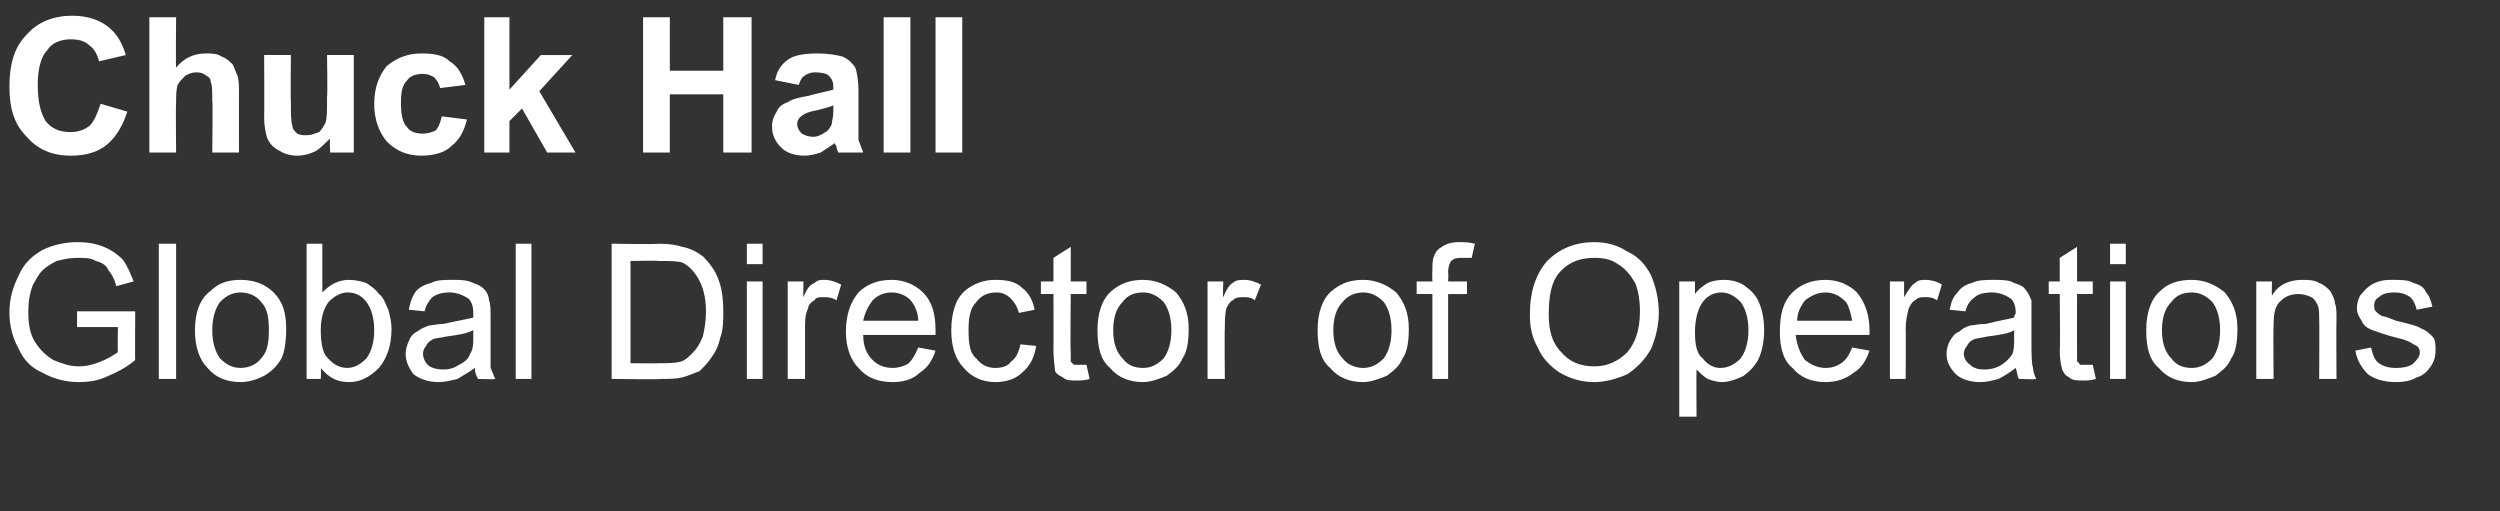
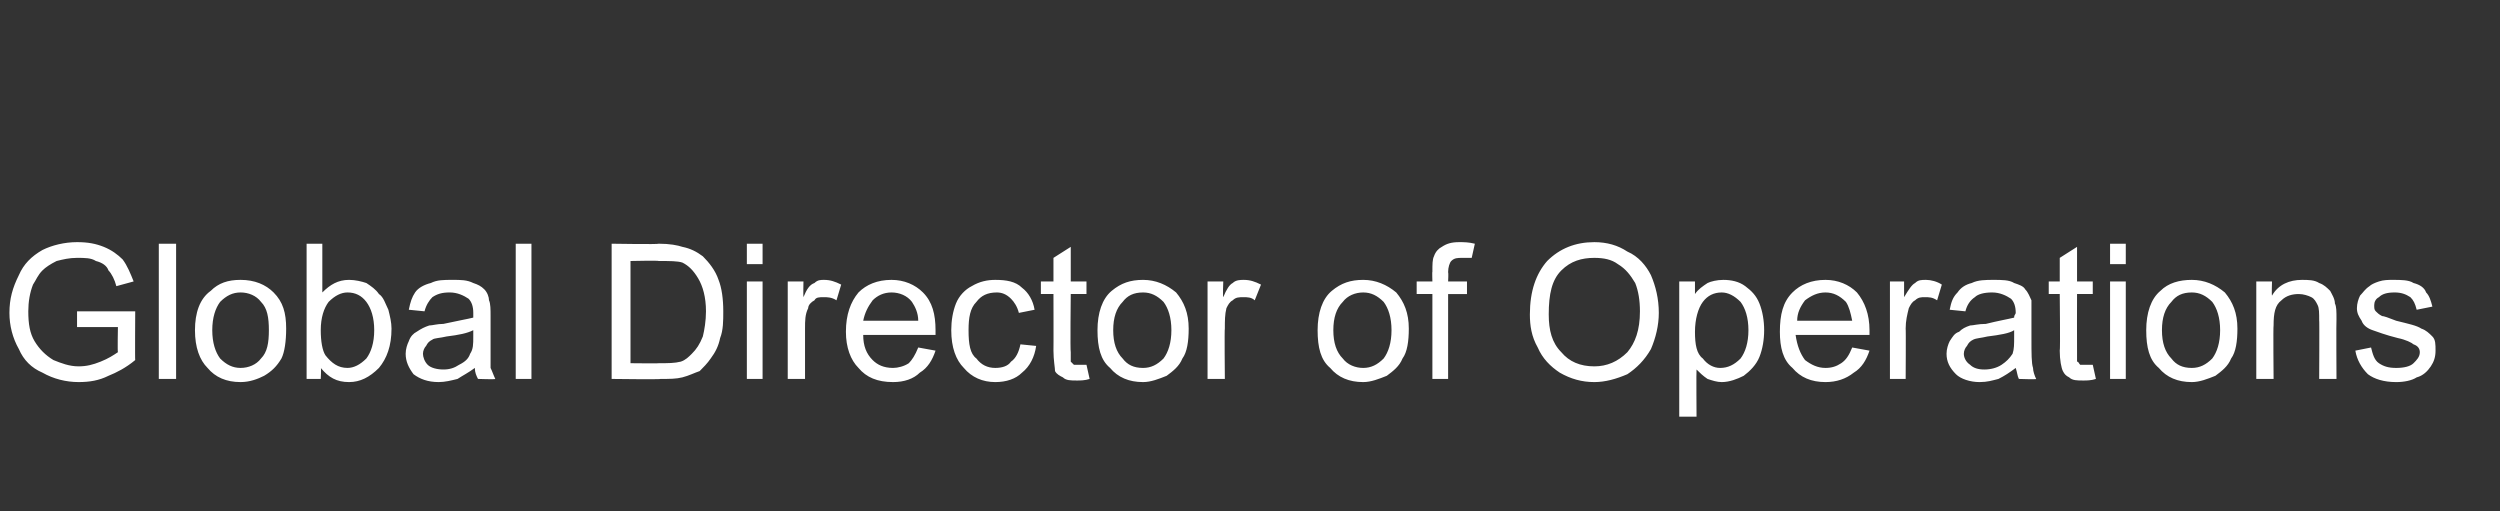
<svg xmlns="http://www.w3.org/2000/svg" version="1.1" width="159px" height="32.5px" viewBox="0 -1 159 32.5" style="top:-1px">
  <rect x="0" y="-1" width="159" height="32.5" fill="#333333" stroke="none" />
  <desc>Chuck Hall Global Director of Operations</desc>
  <defs />
  <g id="Polygon70753">
    <path d="m4.9 19.8v-1h3.7s-.02 3.14 0 3.1c-.6.5-1.2.8-1.7 1c-.6.3-1.2.4-1.9.4c-.8 0-1.6-.2-2.3-.6c-.7-.3-1.2-.8-1.5-1.5c-.4-.7-.6-1.5-.6-2.3c0-.9.2-1.6.6-2.4c.3-.7.8-1.2 1.5-1.6c.6-.3 1.4-.5 2.2-.5c.7 0 1.2.1 1.7.3c.5.2.9.5 1.2.8c.3.4.5.9.7 1.4l-1.1.3c-.1-.4-.3-.8-.5-1c-.1-.3-.4-.5-.8-.6c-.3-.2-.7-.2-1.2-.2c-.5 0-.9.1-1.3.2c-.4.2-.7.4-.9.6c-.3.3-.4.6-.6.9c-.2.5-.3 1.1-.3 1.7c0 .8.1 1.4.4 1.9c.3.5.7.9 1.2 1.2c.5.2 1 .4 1.6.4c.5 0 .9-.1 1.4-.3c.5-.2.8-.4 1.1-.6c-.03-.03 0-1.6 0-1.6H4.9zm5.2 3.3v-8.6h1.1v8.6h-1.1zm2.3-3.1c0-1.1.3-2 1-2.5c.5-.5 1.1-.7 1.9-.7c.9 0 1.6.3 2.1.8c.6.6.8 1.3.8 2.3c0 .8-.1 1.5-.3 1.9c-.3.5-.6.8-1.1 1.1c-.4.2-.9.4-1.5.4c-.9 0-1.6-.3-2.1-.9c-.5-.5-.8-1.3-.8-2.4zm1.1 0c0 .8.2 1.4.5 1.8c.4.4.8.6 1.3.6c.5 0 1-.2 1.3-.6c.4-.4.5-1 .5-1.8c0-.8-.1-1.4-.5-1.8c-.3-.4-.8-.6-1.3-.6c-.5 0-.9.2-1.3.6c-.3.4-.5 1-.5 1.8zm6.9 3.1h-.9v-8.6h1v3.1c.5-.5 1-.8 1.7-.8c.4 0 .8.1 1.1.2c.3.2.6.4.8.7c.3.2.4.6.6 1c.1.4.2.8.2 1.2c0 1.1-.3 1.9-.8 2.5c-.6.6-1.2.9-1.9.9c-.8 0-1.3-.3-1.8-.9c.04-.04 0 .7 0 .7zm0-3.1c0 .7.1 1.3.3 1.6c.4.5.8.8 1.4.8c.4 0 .8-.2 1.2-.6c.3-.4.5-1 .5-1.8c0-.8-.2-1.4-.5-1.8c-.3-.4-.7-.6-1.2-.6c-.4 0-.8.2-1.2.6c-.3.4-.5 1-.5 1.8zm10 3.1c-.1-.2-.2-.4-.2-.7c-.4.3-.8.5-1.1.7c-.4.1-.8.2-1.2.2c-.7 0-1.2-.2-1.6-.5c-.3-.4-.5-.8-.5-1.3c0-.3.1-.6.2-.8c.1-.3.3-.5.5-.6c.3-.2.5-.3.8-.4c.2 0 .5-.1.9-.1c.9-.2 1.5-.3 1.9-.4v-.3c0-.4-.1-.7-.3-.9c-.3-.2-.7-.4-1.2-.4c-.5 0-.8.1-1.1.3c-.2.2-.4.5-.5.9l-1-.1c.1-.5.2-.8.4-1.1c.2-.3.6-.5 1-.6c.4-.2.8-.2 1.4-.2c.5 0 .9 0 1.3.2c.3.1.5.2.7.4c.2.2.3.5.3.7c.1.2.1.6.1 1v3.3c.1.2.2.5.3.7c.01.04-1.1 0-1.1 0c0 0 .01.04 0 0zm-.3-3.1c-.4.2-.9.3-1.7.4c-.4.1-.8.1-.9.2c-.2.1-.3.2-.4.4c-.1.1-.2.3-.2.5c0 .2.1.5.3.7c.2.2.6.3 1 .3c.4 0 .7-.1 1-.3c.4-.2.6-.4.7-.7c.2-.3.2-.6.2-1.1v-.4zm2.7 3.1v-8.6h1v8.6h-1zm6.1 0v-8.6s3.01.05 3 0c.7 0 1.2.1 1.5.2c.5.1.9.3 1.3.6c.4.4.8.9 1 1.5c.2.5.3 1.2.3 2c0 .6 0 1.2-.2 1.7c-.1.5-.3.9-.6 1.3c-.2.3-.5.6-.7.8c-.3.1-.7.3-1.1.4c-.4.1-.8.1-1.4.1c.05.04-3.1 0-3.1 0zm1.2-1s1.82.02 1.8 0c.6 0 1 0 1.4-.1c.3-.1.5-.3.7-.5c.3-.3.5-.6.7-1.1c.1-.4.2-1 .2-1.6c0-.9-.2-1.6-.5-2.1c-.3-.5-.6-.8-1-1c-.3-.1-.8-.1-1.5-.1c-.01-.04-1.8 0-1.8 0v6.5zm7.4-6.3v-1.3h1v1.3h-1zm0 7.3v-6.2h1v6.2h-1zm2.6 0v-6.2h1s-.02.96 0 1c.2-.5.4-.8.7-.9c.2-.2.4-.2.6-.2c.4 0 .7.1 1.1.3l-.3 1c-.3-.2-.6-.2-.8-.2c-.3 0-.5 0-.6.2c-.2.1-.4.3-.4.5c-.2.4-.2.8-.2 1.3v3.2h-1.1zm8.3-2l1.1.2c-.2.6-.5 1.1-1 1.4c-.4.4-1 .6-1.7.6c-1 0-1.7-.3-2.2-.9c-.5-.5-.8-1.3-.8-2.3c0-1.1.3-1.9.8-2.5c.5-.5 1.2-.8 2.1-.8c.8 0 1.5.3 2 .8c.6.6.8 1.4.8 2.4v.3h-4.6c0 .7.2 1.2.6 1.6c.3.3.7.5 1.3.5c.3 0 .7-.1 1-.3c.2-.2.4-.5.6-1zm-3.5-1.7h3.5c0-.5-.2-.9-.4-1.2c-.3-.4-.8-.6-1.3-.6c-.5 0-.9.2-1.2.5c-.3.4-.5.8-.6 1.3zm10 1.5l1 .1c-.1.7-.4 1.3-.9 1.7c-.4.4-1 .6-1.7.6c-.8 0-1.5-.3-2-.9c-.5-.5-.8-1.3-.8-2.4c0-.6.1-1.2.3-1.7c.2-.5.6-.9 1-1.1c.5-.3 1-.4 1.5-.4c.7 0 1.3.1 1.7.5c.4.3.7.8.8 1.4l-1 .2c-.1-.4-.3-.7-.5-.9c-.3-.3-.6-.4-.9-.4c-.6 0-1 .2-1.3.6c-.4.4-.5 1-.5 1.8c0 .9.1 1.5.5 1.8c.3.4.7.6 1.2.6c.4 0 .8-.1 1-.4c.3-.2.5-.6.6-1.1zm3.8 1.3h.4l.2.9c-.3.1-.6.1-.8.1c-.4 0-.7 0-.9-.2c-.2-.1-.4-.2-.5-.4c0-.2-.1-.7-.1-1.3c.01.01 0-3.6 0-3.6h-.8v-.8h.8v-1.5l1.1-.7v2.2h1v.8h-1s-.04 3.67 0 3.7v.6l.2.2h.4zm1.1-2.2c0-1.1.3-2 .9-2.5c.6-.5 1.2-.7 2-.7c.8 0 1.5.3 2.1.8c.5.6.8 1.3.8 2.3c0 .8-.1 1.5-.4 1.9c-.2.5-.6.8-1 1.1c-.5.2-1 .4-1.5.4c-.9 0-1.6-.3-2.1-.9c-.6-.5-.8-1.3-.8-2.4zm1 0c0 .8.2 1.4.6 1.8c.3.4.7.6 1.3.6c.5 0 .9-.2 1.3-.6c.3-.4.5-1 .5-1.8c0-.8-.2-1.4-.5-1.8c-.4-.4-.8-.6-1.3-.6c-.6 0-1 .2-1.3.6c-.4.4-.6 1-.6 1.8zm6 3.1v-6.2h1s-.04.96 0 1c.2-.5.4-.8.6-.9c.2-.2.5-.2.7-.2c.4 0 .7.1 1.1.3l-.4 1c-.2-.2-.5-.2-.7-.2c-.3 0-.5 0-.7.2c-.2.1-.3.3-.4.5c-.1.4-.1.8-.1 1.3c-.03-.02 0 3.2 0 3.2h-1.1zm7-3.1c0-1.1.3-2 .9-2.5c.6-.5 1.2-.7 2-.7c.8 0 1.5.3 2.1.8c.5.6.8 1.3.8 2.3c0 .8-.1 1.5-.4 1.9c-.2.5-.6.8-1 1.1c-.5.2-1 .4-1.5.4c-.9 0-1.6-.3-2.1-.9c-.6-.5-.8-1.3-.8-2.4zm1 0c0 .8.2 1.4.6 1.8c.3.4.8.6 1.3.6c.5 0 .9-.2 1.3-.6c.3-.4.5-1 .5-1.8c0-.8-.2-1.4-.5-1.8c-.4-.4-.8-.6-1.3-.6c-.5 0-1 .2-1.3.6c-.4.4-.6 1-.6 1.8zm6.3 3.1v-5.4h-1v-.8h1s-.02-.65 0-.6c0-.5 0-.8.1-1c.1-.3.3-.5.5-.6c.3-.2.6-.3 1.1-.3c.3 0 .6 0 1 .1l-.2.9h-.6c-.3 0-.5 0-.7.2c-.1.1-.2.4-.2.7c.03.04 0 .6 0 .6h1.2v.8h-1.2v5.4h-1zm6.2-4.1c0-1.5.4-2.6 1.1-3.4c.8-.8 1.8-1.2 3-1.2c.8 0 1.5.2 2.1.6c.7.3 1.2.9 1.5 1.5c.3.7.5 1.5.5 2.4c0 .8-.2 1.6-.5 2.3c-.4.7-.9 1.2-1.5 1.6c-.7.3-1.4.5-2.1.5c-.8 0-1.5-.2-2.2-.6c-.6-.4-1.1-.9-1.4-1.6c-.4-.7-.5-1.4-.5-2.1zm1.2 0c0 1 .2 1.8.8 2.4c.5.6 1.2.9 2.1.9c.8 0 1.5-.3 2.1-.9c.5-.6.8-1.4.8-2.6c0-.7-.1-1.3-.3-1.8c-.3-.5-.6-.9-1.1-1.2c-.4-.3-.9-.4-1.5-.4c-.8 0-1.5.2-2.1.8c-.6.6-.8 1.5-.8 2.8zm8.3 6.5v-8.6h1v.8c.2-.3.5-.5.8-.7c.2-.1.6-.2 1-.2c.5 0 1 .1 1.4.4c.4.3.7.6.9 1.1c.2.5.3 1.1.3 1.7c0 .6-.1 1.2-.3 1.7c-.2.5-.6.9-1 1.2c-.4.2-.9.4-1.4.4c-.3 0-.6-.1-.9-.2c-.3-.2-.5-.4-.7-.6c-.02-.01 0 3 0 3h-1.1zm1-5.4c0 .8.1 1.4.5 1.7c.3.4.7.6 1.1.6c.5 0 .9-.2 1.3-.6c.3-.4.5-1 .5-1.8c0-.8-.2-1.4-.5-1.8c-.4-.4-.8-.6-1.2-.6c-.5 0-.9.2-1.2.6c-.3.4-.5 1.1-.5 1.9zm10 1l1.1.2c-.2.6-.5 1.1-1 1.4c-.5.4-1.1.6-1.8.6c-.9 0-1.6-.3-2.1-.9c-.6-.5-.8-1.3-.8-2.3c0-1.1.2-1.9.8-2.5c.5-.5 1.2-.8 2.1-.8c.8 0 1.5.3 2 .8c.5.6.8 1.4.8 2.4v.3h-4.7c.1.7.3 1.2.6 1.6c.4.3.8.5 1.3.5c.4 0 .7-.1 1-.3c.3-.2.5-.5.7-1zm-3.5-1.7h3.5c-.1-.5-.2-.9-.4-1.2c-.4-.4-.8-.6-1.3-.6c-.5 0-.9.2-1.3.5c-.3.4-.5.8-.5 1.3zm5.9 3.7v-6.2h.9v1c.3-.5.5-.8.7-.9c.2-.2.4-.2.7-.2c.3 0 .7.1 1 .3l-.3 1c-.3-.2-.5-.2-.8-.2c-.2 0-.4 0-.6.2c-.2.1-.3.3-.4.5c-.1.4-.2.8-.2 1.3c.02-.02 0 3.2 0 3.2h-1zm8.2 0c-.1-.2-.1-.4-.2-.7c-.4.3-.7.5-1.1.7c-.4.1-.7.2-1.2.2c-.6 0-1.2-.2-1.5-.5c-.4-.4-.6-.8-.6-1.3c0-.3.1-.6.2-.8c.2-.3.3-.5.6-.6c.2-.2.4-.3.7-.4c.2 0 .5-.1 1-.1c.8-.2 1.4-.3 1.8-.4c0-.2.1-.2.1-.3c0-.4-.1-.7-.3-.9c-.3-.2-.7-.4-1.2-.4c-.5 0-.9.1-1.1.3c-.3.2-.5.5-.6.9l-1-.1c.1-.5.2-.8.5-1.1c.2-.3.5-.5.9-.6c.4-.2.9-.2 1.4-.2c.5 0 1 0 1.3.2c.3.1.6.2.7.4c.2.2.3.5.4.7v2.4c0 1 0 1.6.1 1.9c0 .2.1.5.2.7c.04.04-1.1 0-1.1 0c0 0 .04.04 0 0zm-.3-3.1c-.3.2-.9.3-1.7.4c-.4.1-.7.1-.9.2c-.2.1-.3.2-.4.4c-.1.1-.2.3-.2.5c0 .2.1.5.4.7c.2.2.5.3.9.3c.4 0 .8-.1 1.1-.3c.3-.2.5-.4.7-.7c.1-.3.1-.6.1-1.1v-.4zm4.6 2.2h.4l.2.9c-.3.1-.6.1-.8.1c-.4 0-.7 0-.9-.2c-.2-.1-.3-.2-.4-.4c-.1-.2-.2-.7-.2-1.3c.04.01 0-3.6 0-3.6h-.7v-.8h.7v-1.5l1.1-.7v2.2h1v.8h-1s-.01 3.67 0 3.7v.6c.1 0 .1.1.2.2h.4zm1.5-6.4v-1.3h1v1.3h-1zm0 7.3v-6.2h1v6.2h-1zm2.3-3.1c0-1.1.3-2 .9-2.5c.5-.5 1.2-.7 2-.7c.8 0 1.5.3 2.1.8c.5.6.8 1.3.8 2.3c0 .8-.1 1.5-.4 1.9c-.2.5-.6.8-1 1.1c-.5.2-1 .4-1.5.4c-.9 0-1.6-.3-2.1-.9c-.6-.5-.8-1.3-.8-2.4zm1 0c0 .8.2 1.4.6 1.8c.3.4.7.6 1.3.6c.5 0 .9-.2 1.3-.6c.3-.4.5-1 .5-1.8c0-.8-.2-1.4-.5-1.8c-.4-.4-.8-.6-1.3-.6c-.6 0-1 .2-1.3.6c-.4.4-.6 1-.6 1.8zm6 3.1v-6.2h1s-.03.9 0 .9c.4-.7 1.1-1 1.9-1c.4 0 .8 0 1.1.2c.3.1.5.3.7.5c.1.2.3.5.3.8c.1.2.1.5.1 1c-.02.01 0 3.8 0 3.8h-1.1s.02-3.75 0-3.7c0-.5 0-.8-.1-1c-.1-.2-.2-.4-.4-.5c-.2-.1-.5-.2-.8-.2c-.4 0-.8.1-1.1.4c-.4.3-.5.8-.5 1.6c-.03.04 0 3.4 0 3.4h-1.1zm6.3-1.8l1-.2c.1.4.2.8.5 1c.3.2.6.3 1.1.3c.5 0 .9-.1 1.1-.3c.2-.2.4-.4.4-.7c0-.2-.1-.4-.4-.5c-.1-.1-.5-.3-1-.4c-.8-.2-1.3-.4-1.6-.5c-.3-.1-.6-.3-.7-.6c-.2-.3-.3-.5-.3-.8c0-.3.1-.6.2-.8c.2-.2.3-.4.6-.6c.1-.1.3-.2.6-.3c.3-.1.6-.1.9-.1c.5 0 1 0 1.3.2c.4.1.7.3.8.6c.2.2.3.5.4.9l-1 .2c-.1-.4-.2-.6-.4-.8c-.3-.2-.6-.3-1-.3c-.5 0-.8.1-1 .3c-.2.1-.3.3-.3.5c0 .2 0 .3.1.4c.1.1.2.2.4.3c.1 0 .4.1.9.3c.8.2 1.3.3 1.6.5c.3.1.5.3.7.5c.2.2.2.5.2.9c0 .4-.1.7-.3 1c-.2.3-.5.6-.9.7c-.3.2-.8.3-1.3.3c-.8 0-1.4-.2-1.8-.5c-.4-.4-.7-.9-.8-1.5z" stroke="none" fill="#ffffff" />
  </g>
  <g id="Polygon70752">
-     <path d="m6.4 5.6l1.7.5c-.3.9-.7 1.6-1.3 2.1c-.6.5-1.4.7-2.3.7c-1.2 0-2.1-.4-2.8-1.2C.9 6.9.6 5.9.6 4.5C.6 3.1.9 2 1.7 1.2C2.4.4 3.4 0 4.6 0c1 0 1.9.3 2.5.9c.4.4.7.9.9 1.6l-1.7.4c-.1-.4-.3-.8-.6-1c-.3-.3-.7-.4-1.2-.4c-.6 0-1.2.2-1.5.7c-.4.4-.6 1.2-.6 2.2c0 1.1.2 1.8.5 2.3c.4.5.9.7 1.6.7c.4 0 .8-.1 1.2-.4c.3-.3.5-.8.7-1.4zM11.2.1s-.03 3.2 0 3.2c.5-.6 1.1-.9 1.9-.9c.4 0 .7 0 1 .2c.3.1.5.3.7.5c.1.2.2.5.3.7c.1.3.1.7.1 1.3c-.01-.01 0 3.6 0 3.6h-1.7s.04-3.25 0-3.3c0-.6 0-1-.1-1.2c0-.2-.1-.3-.3-.4c-.1-.1-.3-.2-.6-.2c-.3 0-.5.1-.7.2c-.2.2-.4.4-.5.6c-.1.3-.1.7-.1 1.2c-.03.02 0 3.1 0 3.1H9.5V.1h1.7zM21 8.7s-.05-.9 0-.9c-.3.3-.6.6-.9.8c-.4.2-.8.3-1.2.3c-.4 0-.8-.1-1.1-.3c-.4-.2-.6-.4-.8-.8c-.1-.3-.2-.8-.2-1.3c.02-.05 0-4 0-4h1.7s-.03 2.87 0 2.9c0 .8 0 1.4.1 1.6c0 .2.1.3.3.5c.2.1.4.1.6.1c.3 0 .5-.1.8-.2c.2-.2.3-.4.4-.6c.1-.2.1-.8.1-1.7c.04.04 0-2.6 0-2.6h1.7v6.2H21zm8.6-4.3l-1.6.2c-.1-.3-.2-.5-.4-.7c-.2-.1-.4-.2-.7-.2c-.4 0-.8.1-1 .4c-.3.3-.4.7-.4 1.4c0 .8.1 1.3.4 1.6c.2.3.6.4 1 .4c.3 0 .6-.1.8-.2c.2-.2.3-.5.4-.9l1.6.2c-.2.8-.5 1.3-1 1.7c-.4.4-1.1.6-1.9.6c-.9 0-1.6-.3-2.2-.9c-.5-.6-.8-1.4-.8-2.4c0-1 .3-1.8.8-2.4c.6-.5 1.3-.8 2.2-.8c.8 0 1.4.1 1.8.5c.5.3.8.8 1 1.5zm1.2 4.3V.1h1.6v4.6l2-2.2h2l-2.1 2.3l2.3 3.9h-1.8l-1.6-2.8l-.8.8v2h-1.6zm10.1 0V.1h1.7v3.4h3.4V.1h1.8v8.6H46V5h-3.4v3.7h-1.7zm9.9-4.3l-1.5-.3c.1-.6.4-1 .8-1.3c.4-.3 1.1-.4 1.9-.4c.7 0 1.2.1 1.6.2c.4.2.6.4.8.7c.1.3.2.8.2 1.5v3.1c.1.3.2.5.3.8h-1.6c0-.1-.1-.2-.1-.4c-.1-.1-.1-.2-.1-.2l-.9.6c-.3.1-.7.2-1 .2c-.7 0-1.2-.2-1.5-.5c-.4-.4-.6-.8-.6-1.4c0-.3.1-.6.3-.9c.1-.3.4-.5.7-.6c.3-.2.7-.3 1.3-.4c.7-.2 1.3-.3 1.6-.4v-.2c0-.3-.1-.5-.3-.7c-.1-.1-.4-.2-.9-.2c-.2 0-.5.1-.6.2c-.2.1-.3.3-.4.6zM53 5.7c-.2.1-.6.2-1 .3c-.5.1-.8.2-.9.3c-.2.1-.4.3-.4.6c0 .2.1.4.3.6c.2.1.4.2.7.2c.3 0 .5-.1.8-.3c.2-.1.3-.3.4-.5c0-.2.1-.4.1-.8v-.4zm3.2 3V.1h1.7v8.6h-1.7zm3.3 0V.1h1.7v8.6h-1.7z" stroke="none" fill="#ffffff" />
-   </g>
+     </g>
</svg>